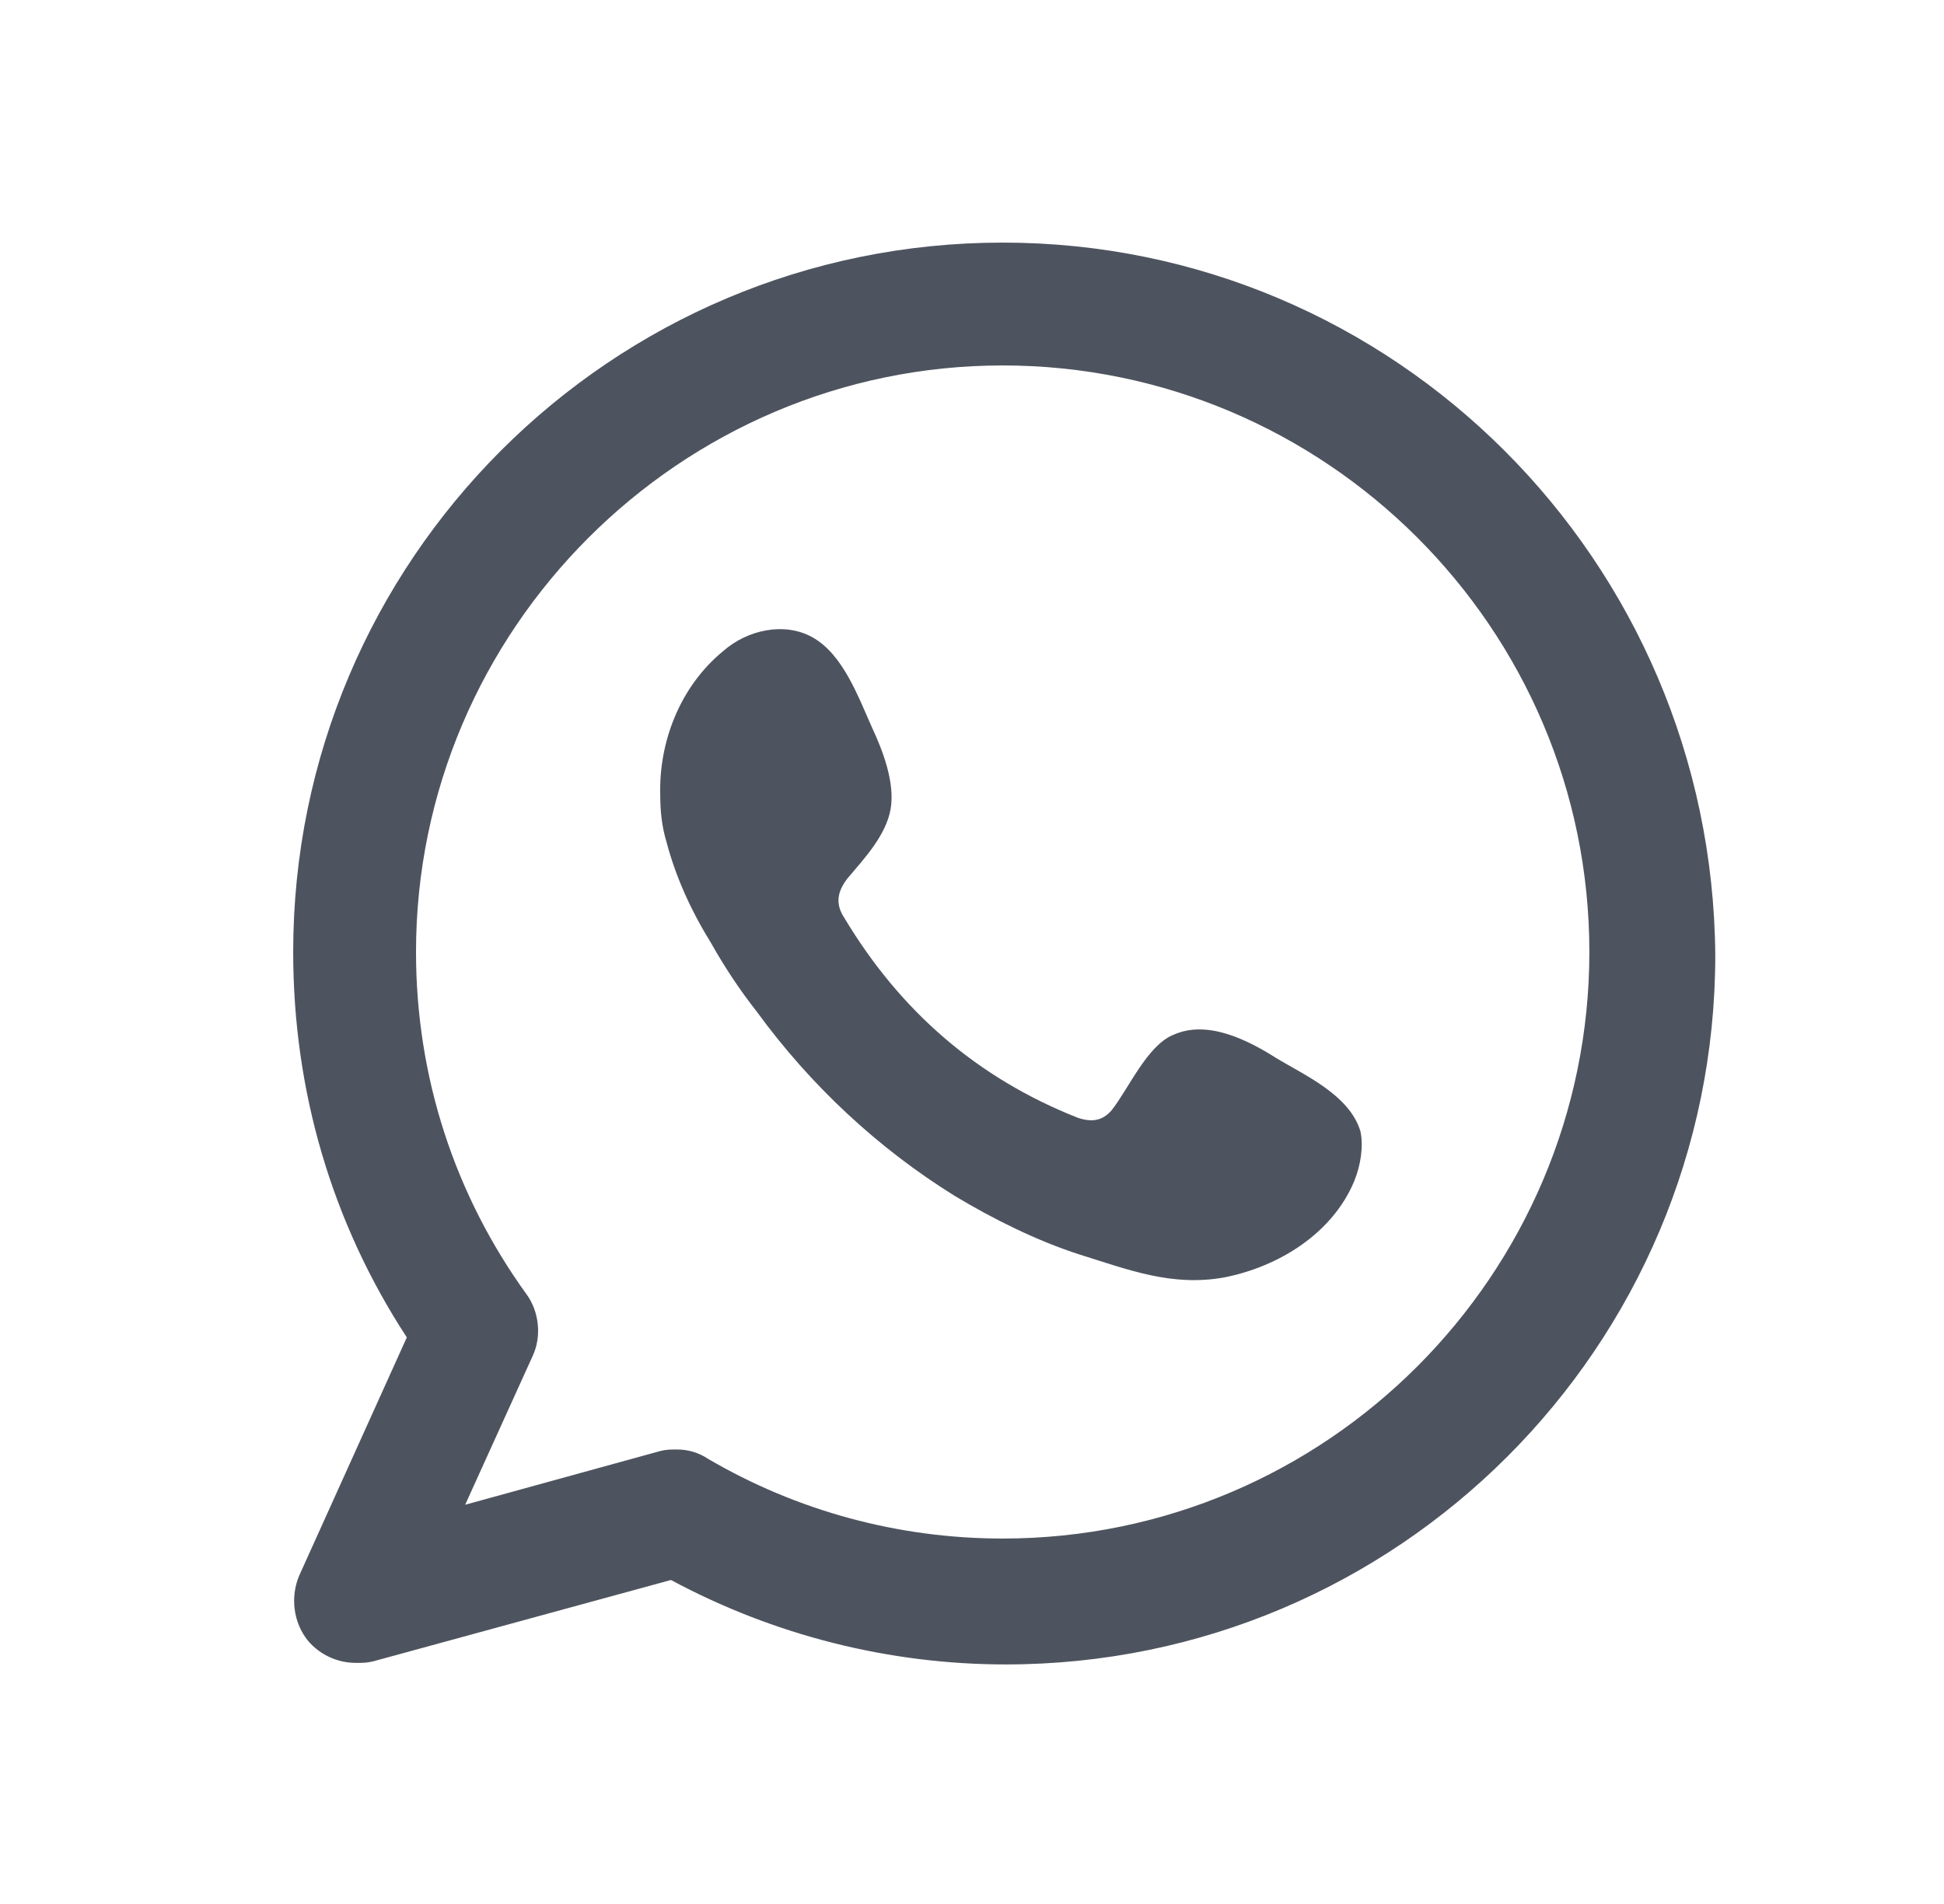
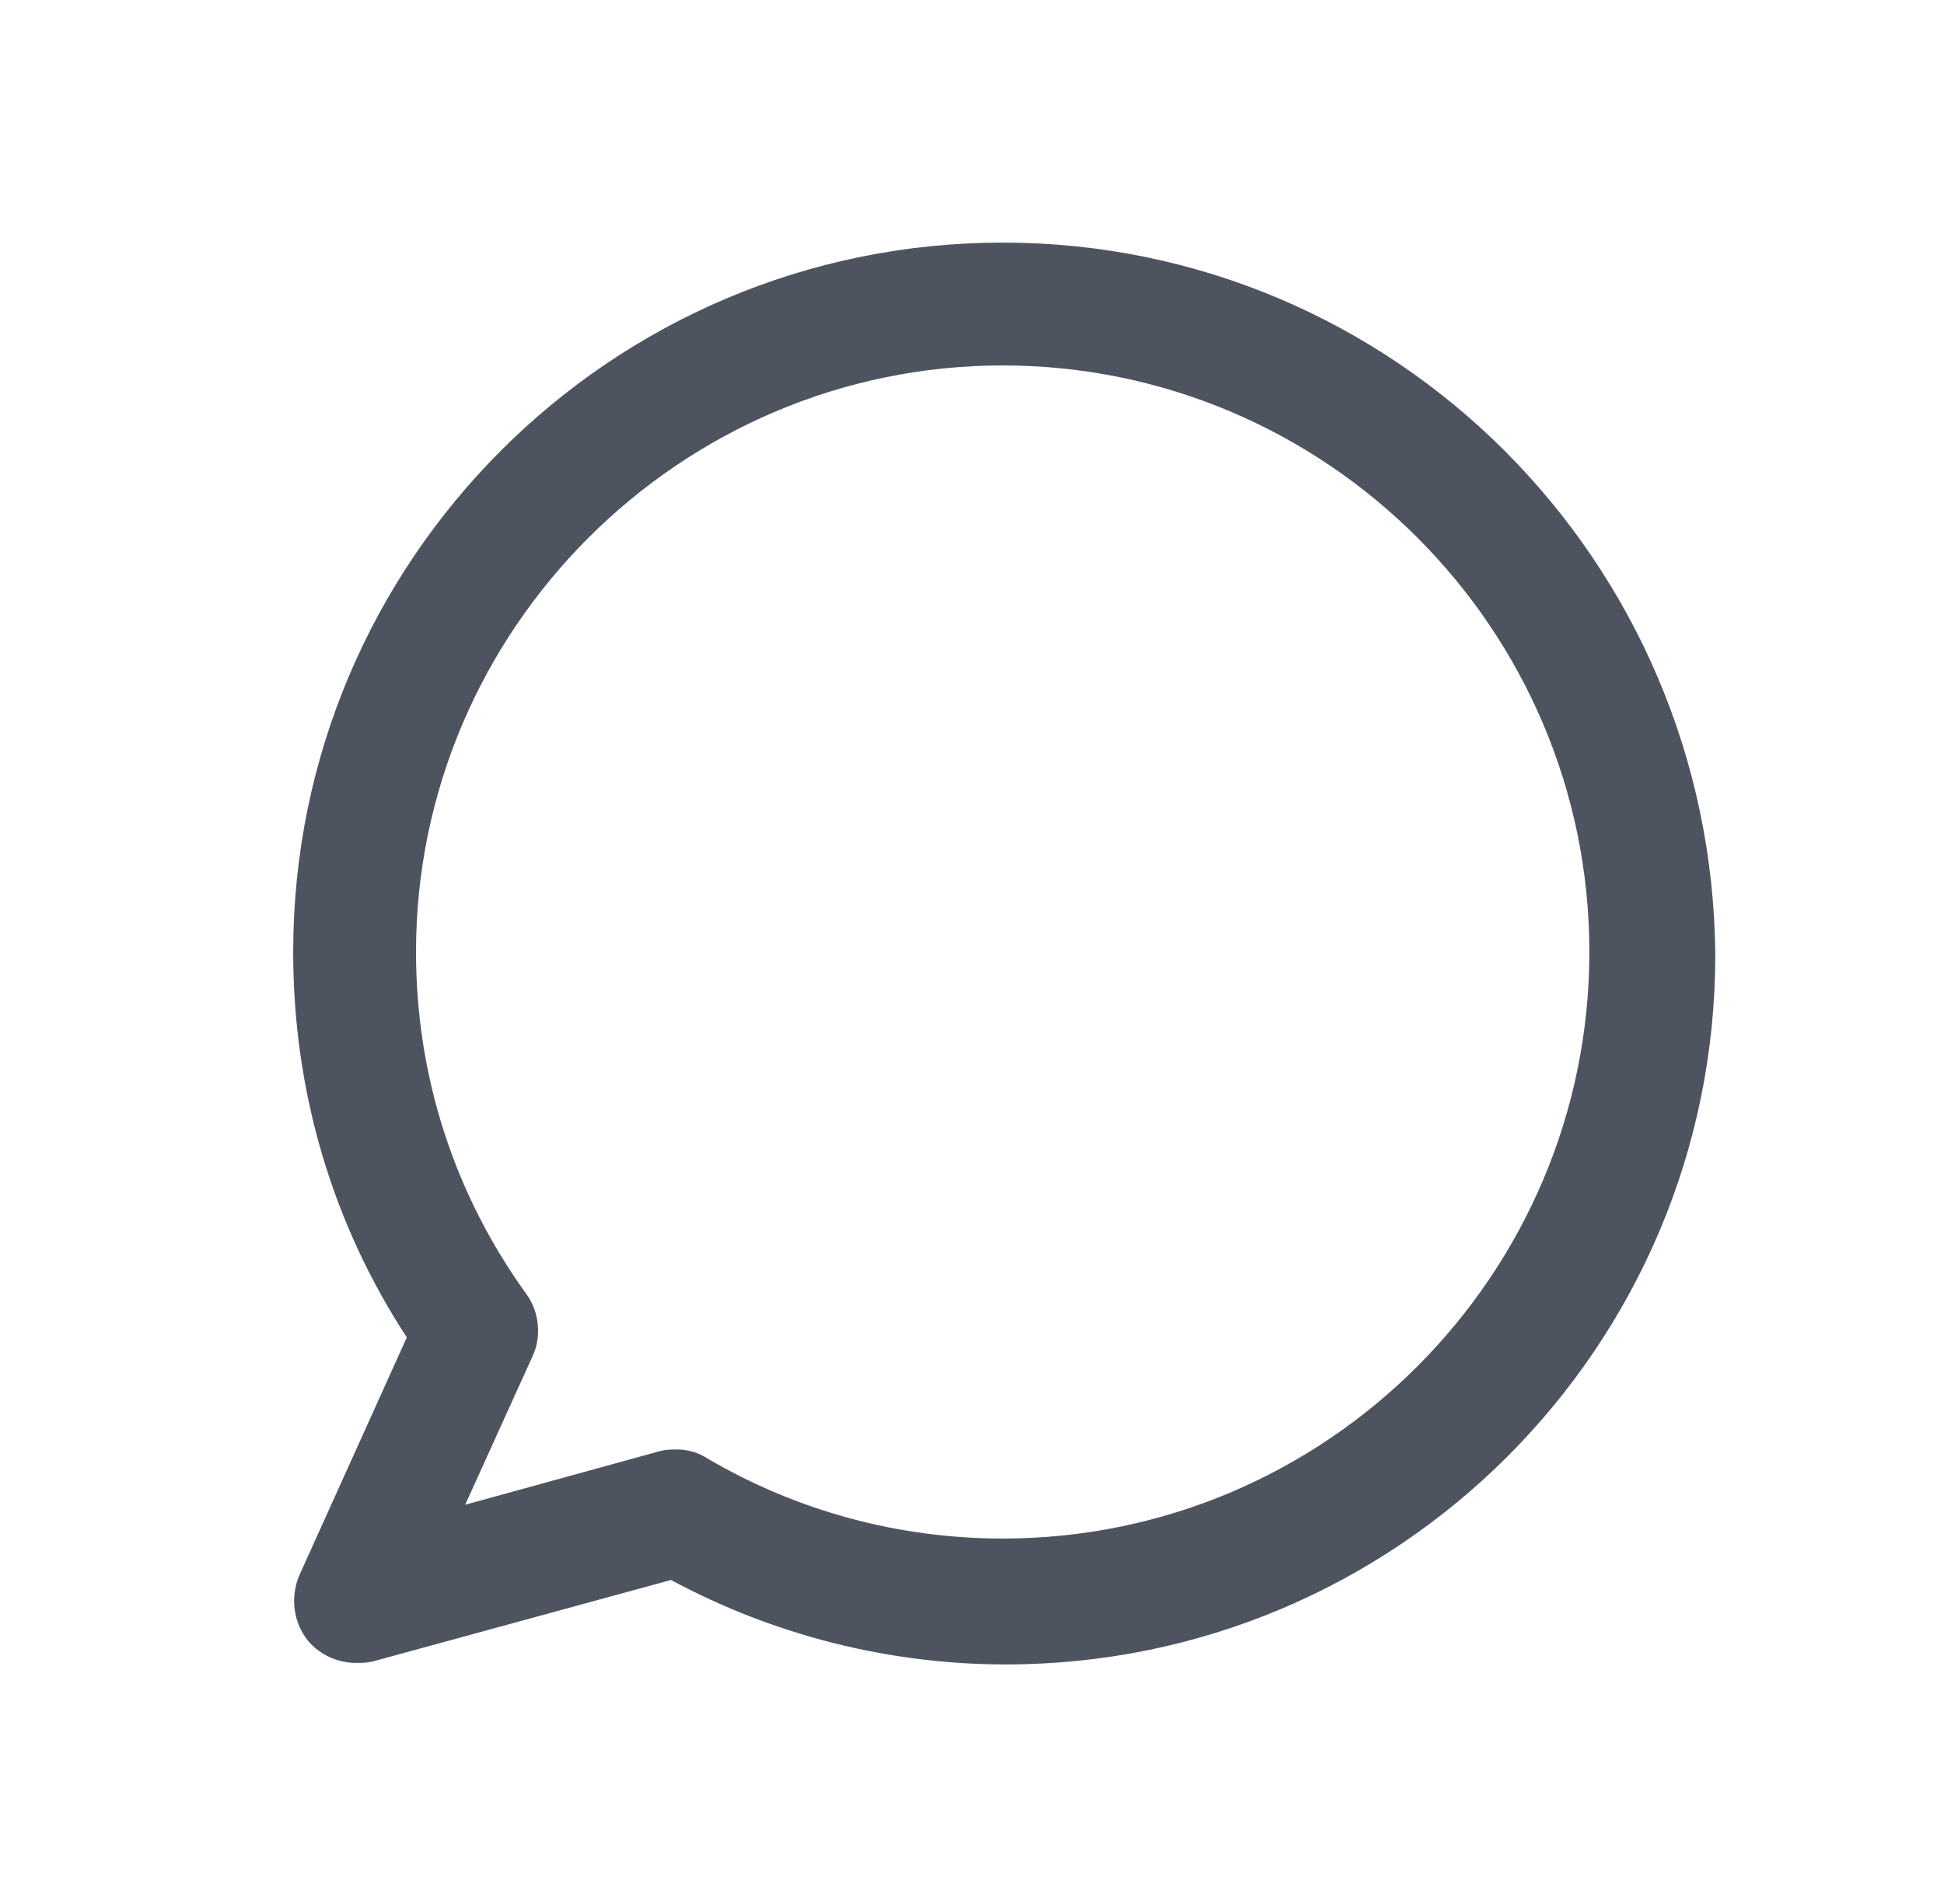
<svg xmlns="http://www.w3.org/2000/svg" width="49" height="48" viewBox="0 0 49 48" fill="none">
  <path fill-rule="evenodd" clip-rule="evenodd" d="M25.273 6.116C15.403 6.116 7.39 14.129 7.39 24C7.39 27.484 8.357 30.813 10.254 33.716L7.544 39.716C7.312 40.258 7.39 40.916 7.777 41.381C8.086 41.729 8.512 41.922 8.977 41.922C9.132 41.922 9.248 41.922 9.403 41.884L16.912 39.832C19.506 41.226 22.409 41.961 25.351 41.961C35.222 41.961 43.235 33.948 43.235 24.077C43.157 14.129 35.145 6.116 25.273 6.116ZM25.273 38.787C22.641 38.787 20.086 38.09 17.841 36.774C17.609 36.619 17.338 36.542 17.067 36.542C16.912 36.542 16.796 36.542 16.641 36.581L11.725 37.935L13.428 34.181C13.661 33.677 13.583 33.058 13.274 32.632C11.454 30.116 10.486 27.135 10.486 24C10.486 15.871 17.145 9.213 25.273 9.213C33.403 9.213 40.061 15.832 40.061 24C40.061 32.129 33.441 38.787 25.273 38.787Z" fill="#4E545F" />
-   <path fill-rule="evenodd" clip-rule="evenodd" d="M32.164 26.671C31.429 26.206 30.422 25.703 29.571 26.09C28.913 26.361 28.448 27.445 28.022 27.987C27.79 28.258 27.519 28.297 27.171 28.181C24.616 27.174 22.68 25.471 21.287 23.148C21.055 22.8 21.093 22.49 21.364 22.142C21.79 21.639 22.332 21.058 22.448 20.4C22.564 19.742 22.255 18.929 21.983 18.348C21.635 17.574 21.248 16.49 20.474 16.064C19.777 15.677 18.848 15.871 18.229 16.413C17.145 17.303 16.603 18.697 16.642 20.052C16.642 20.439 16.68 20.826 16.796 21.213C17.029 22.103 17.416 22.955 17.919 23.768C18.267 24.387 18.654 24.968 19.08 25.51C20.435 27.368 22.138 28.955 24.074 30.155C25.042 30.735 26.125 31.277 27.209 31.626C28.448 32.013 29.532 32.439 30.848 32.206C32.242 31.935 33.596 31.084 34.138 29.768C34.293 29.381 34.371 28.916 34.293 28.529C34.022 27.6 32.861 27.097 32.164 26.671Z" fill="#4E545F" />
</svg>